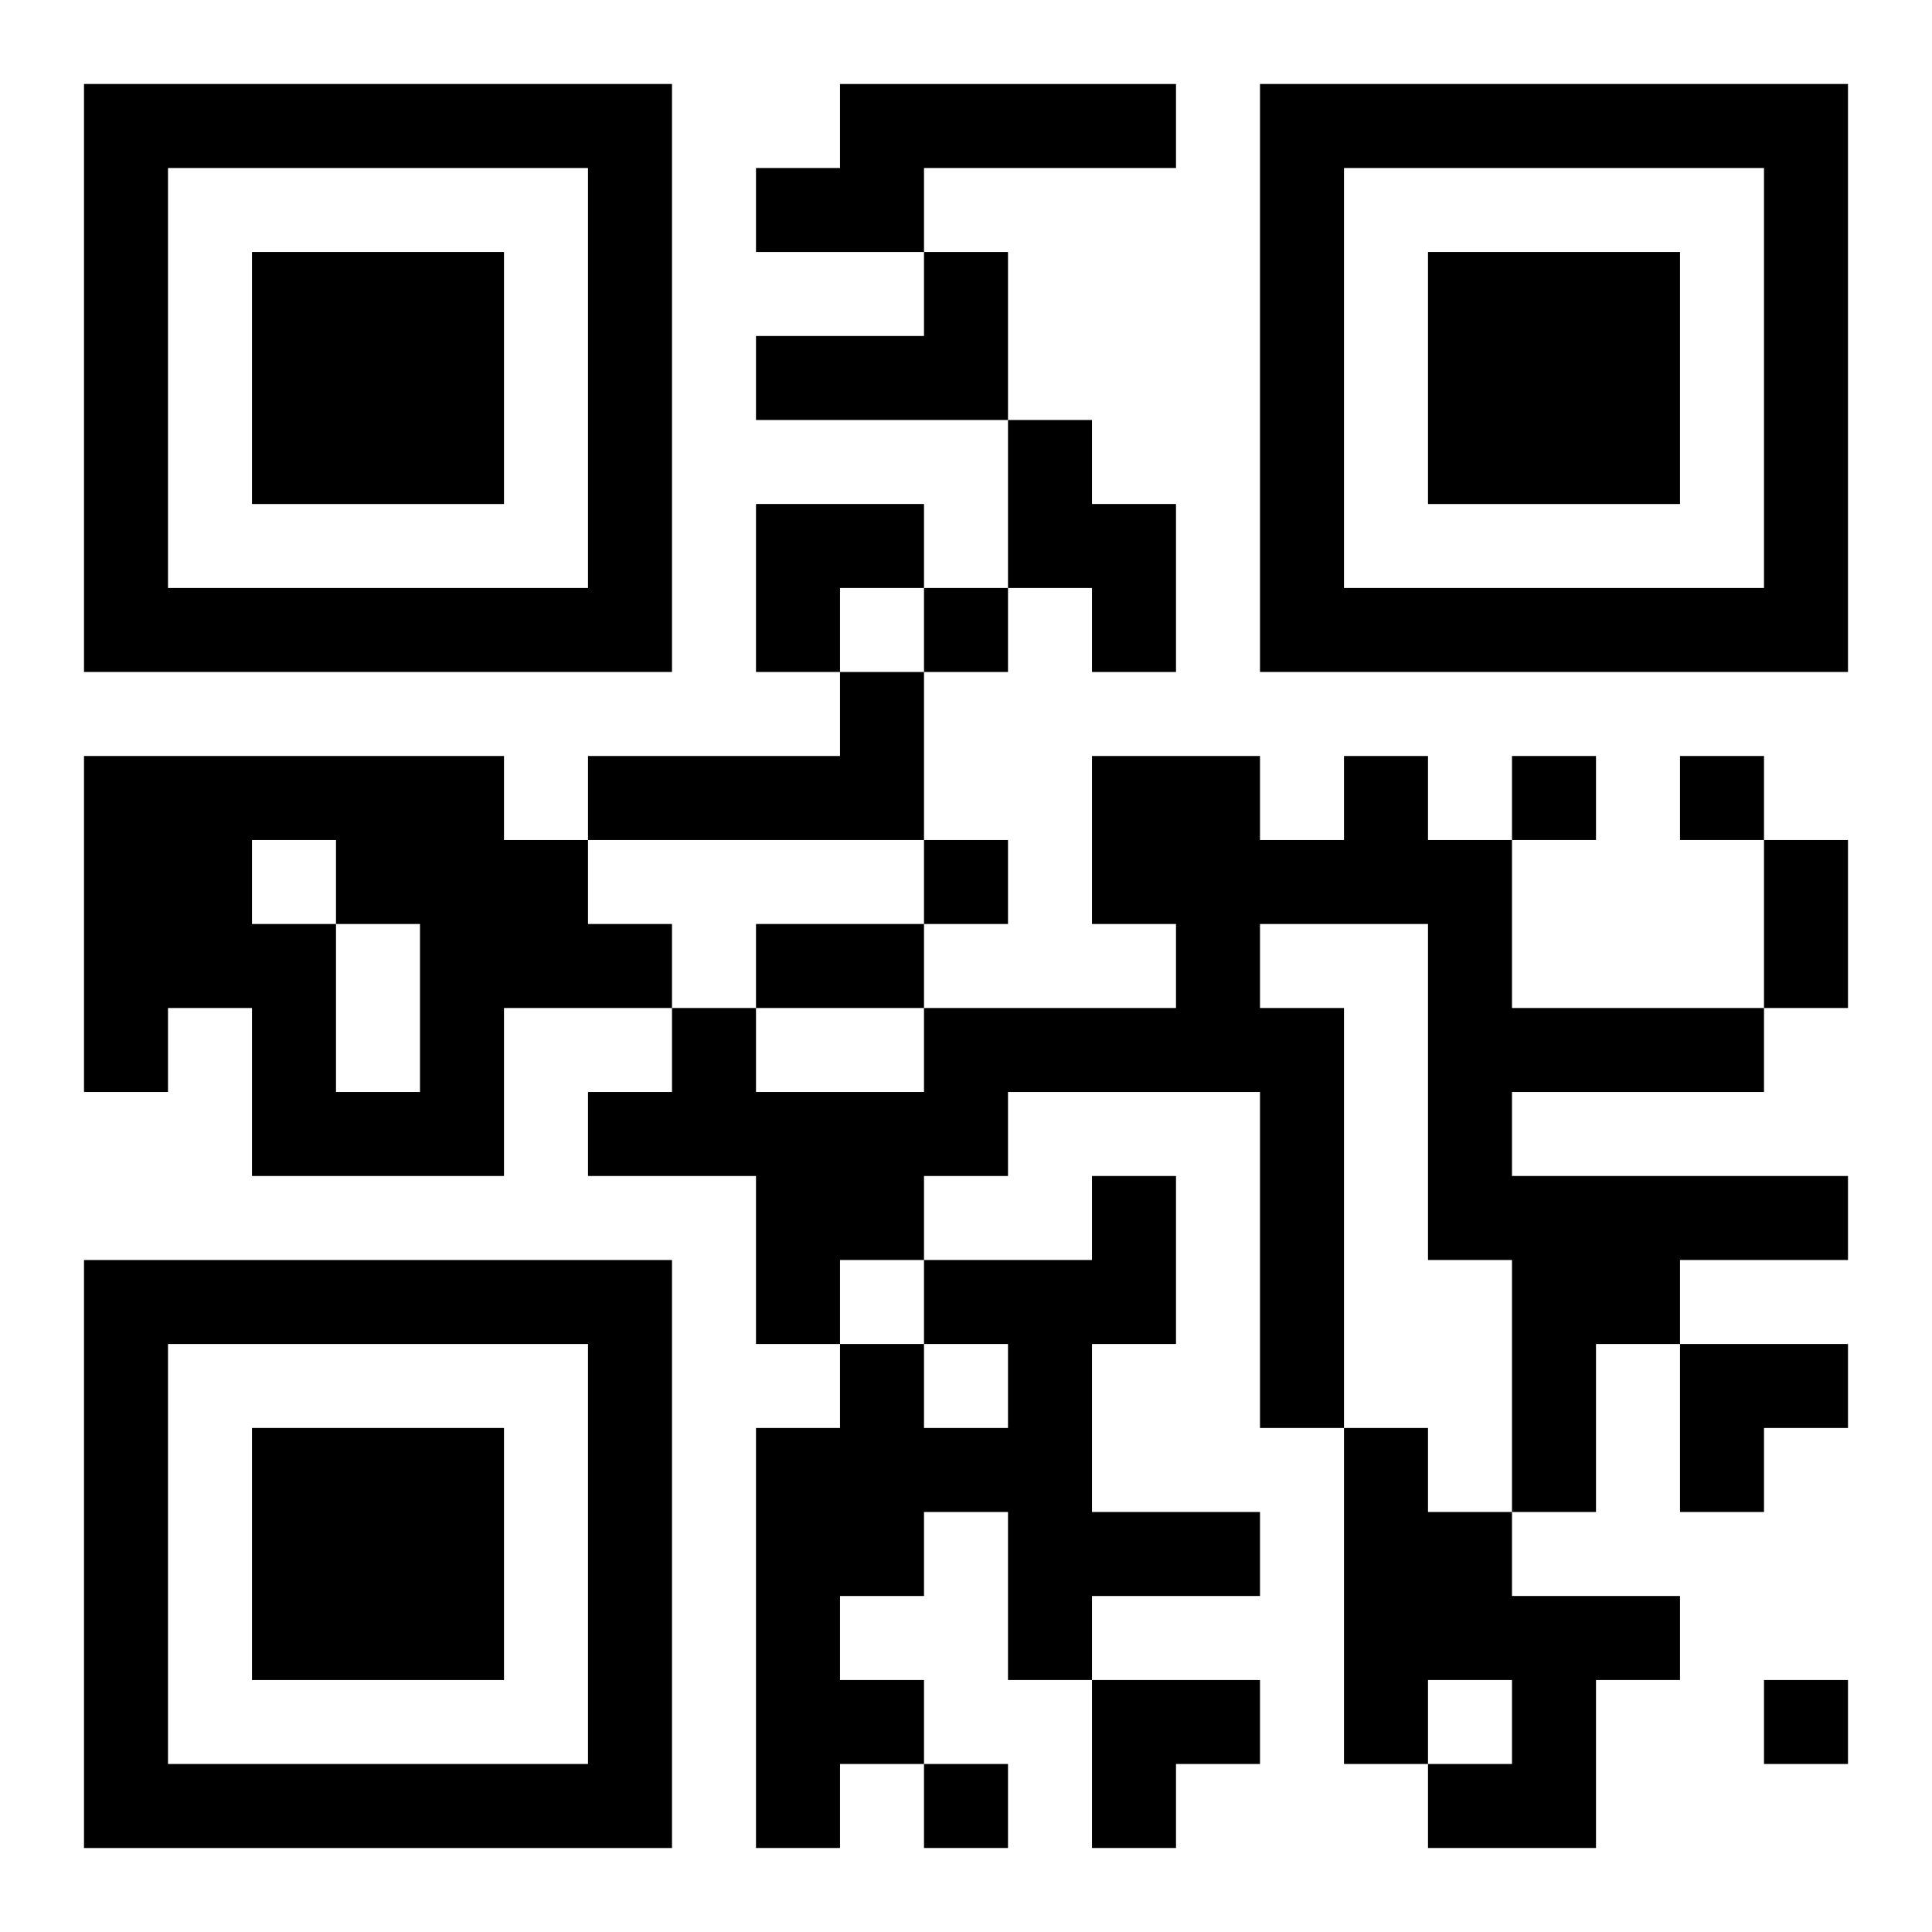
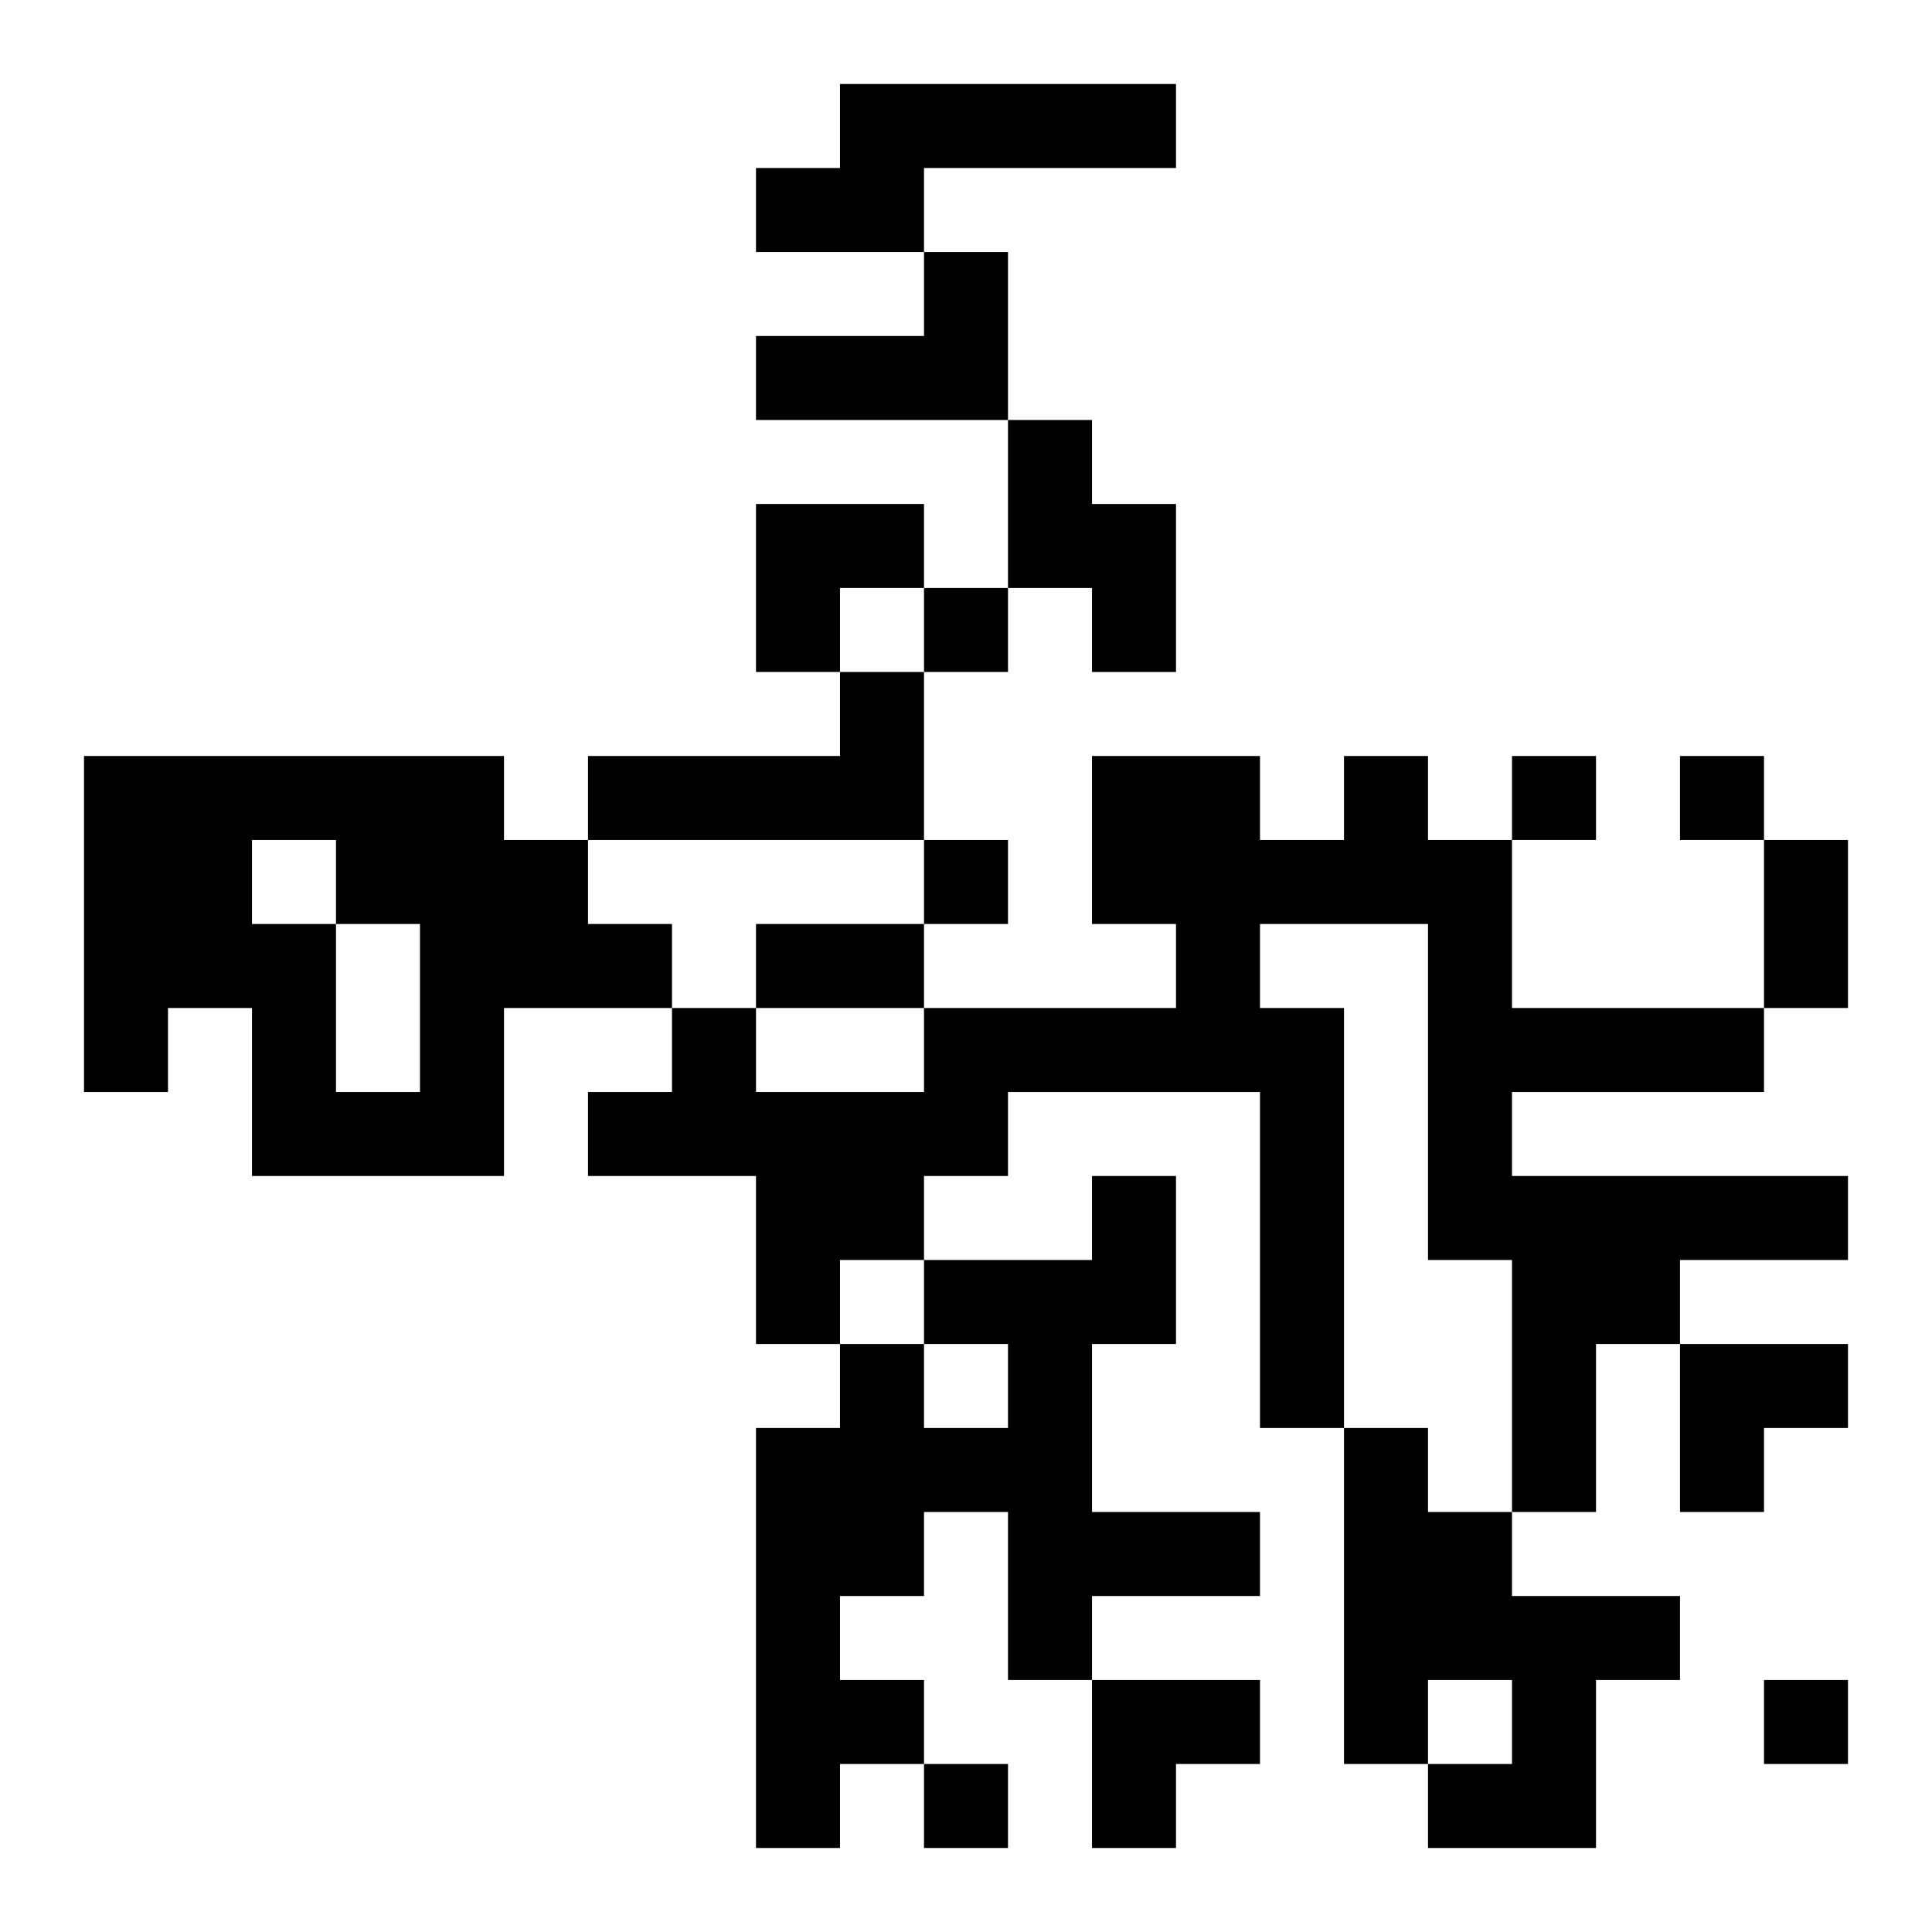
<svg xmlns="http://www.w3.org/2000/svg" xmlns:xlink="http://www.w3.org/1999/xlink" width="250" height="250" baseProfile="full" version="1.1" viewBox="-1 -1 23 23">
  <symbol id="a">
-     <path d="m0 7v7h7v-7h-7zm1 1h5v5h-5v-5zm1 1v3h3v-3h-3z" />
-   </symbol>
+     </symbol>
  <use y="-7" xlink:href="#a" />
  <use y="7" xlink:href="#a" />
  <use x="14" y="-7" xlink:href="#a" />
  <path d="m9 0h4v1h-3v1h-2v-1h1v-1m1 2h1v2h-3v-1h2v-1m1 2h1v1h1v2h-1v-1h-1v-2m-2 3h1v2h-4v-1h3v-1m-9 1h5v1h1v1h1v1h-2v2h-3v-2h-1v1h-1v-4m2 1v1h1v2h1v-2h-1v-1h-1m13-1h1v1h1v2h3v1h-3v1h4v1h-2v1h-1v2h-1v-3h-1v-4h-2v1h1v5h-1v-4h-3v1h-1v1h-1v1h-1v-2h-2v-1h1v-1h1v1h2v-1h3v-1h-1v-2h2v1h1v-1m-3 5h1v2h-1v2h2v1h-2v1h-1v-2h-1v1h-1v1h1v1h-1v1h-1v-5h1v-1h1v1h1v-1h-1v-1h2v-1m3 3h1v1h1v1h2v1h-1v2h-2v-1h1v-1h-1v1h-1v-4m-5-10v1h1v-1h-1m7 2v1h1v-1h-1m2 0v1h1v-1h-1m-9 1v1h1v-1h-1m10 10v1h1v-1h-1m-10 1v1h1v-1h-1m10-11h1v2h-1v-2m-12 1h2v1h-2v-1m0-5h2v1h-1v1h-1zm11 10h2v1h-1v1h-1zm-7 4h2v1h-1v1h-1z" />
</svg>